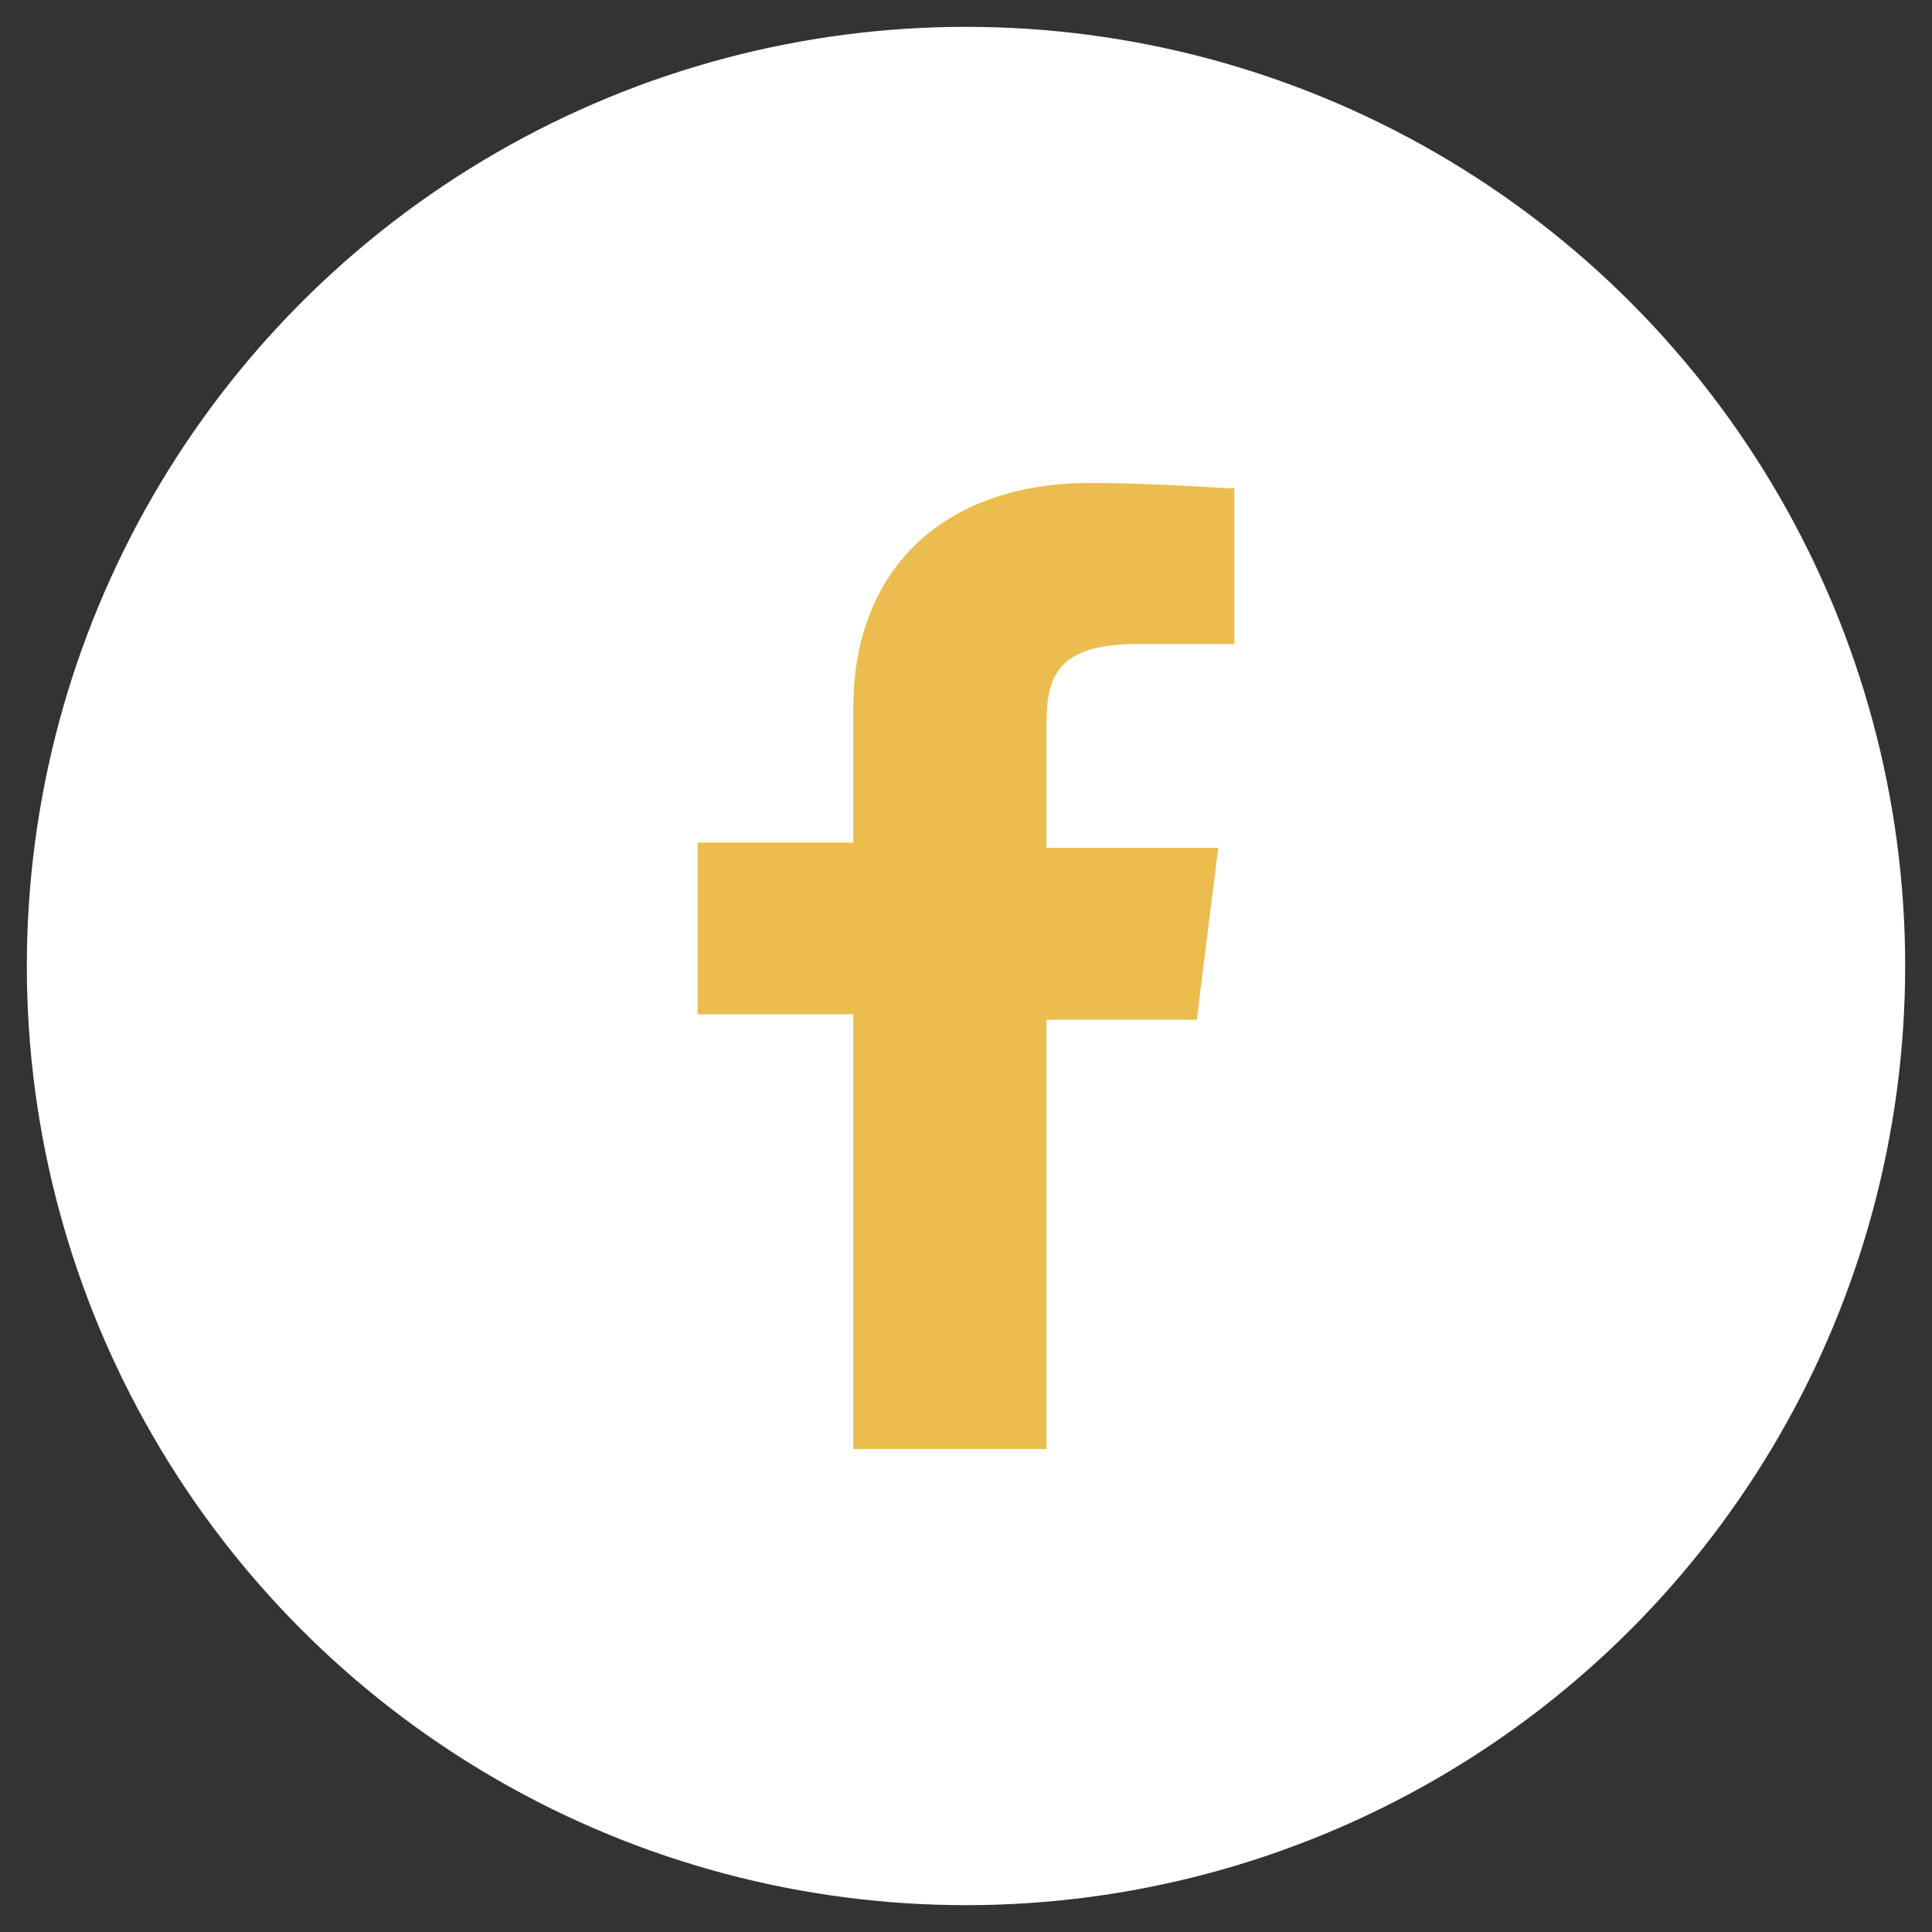
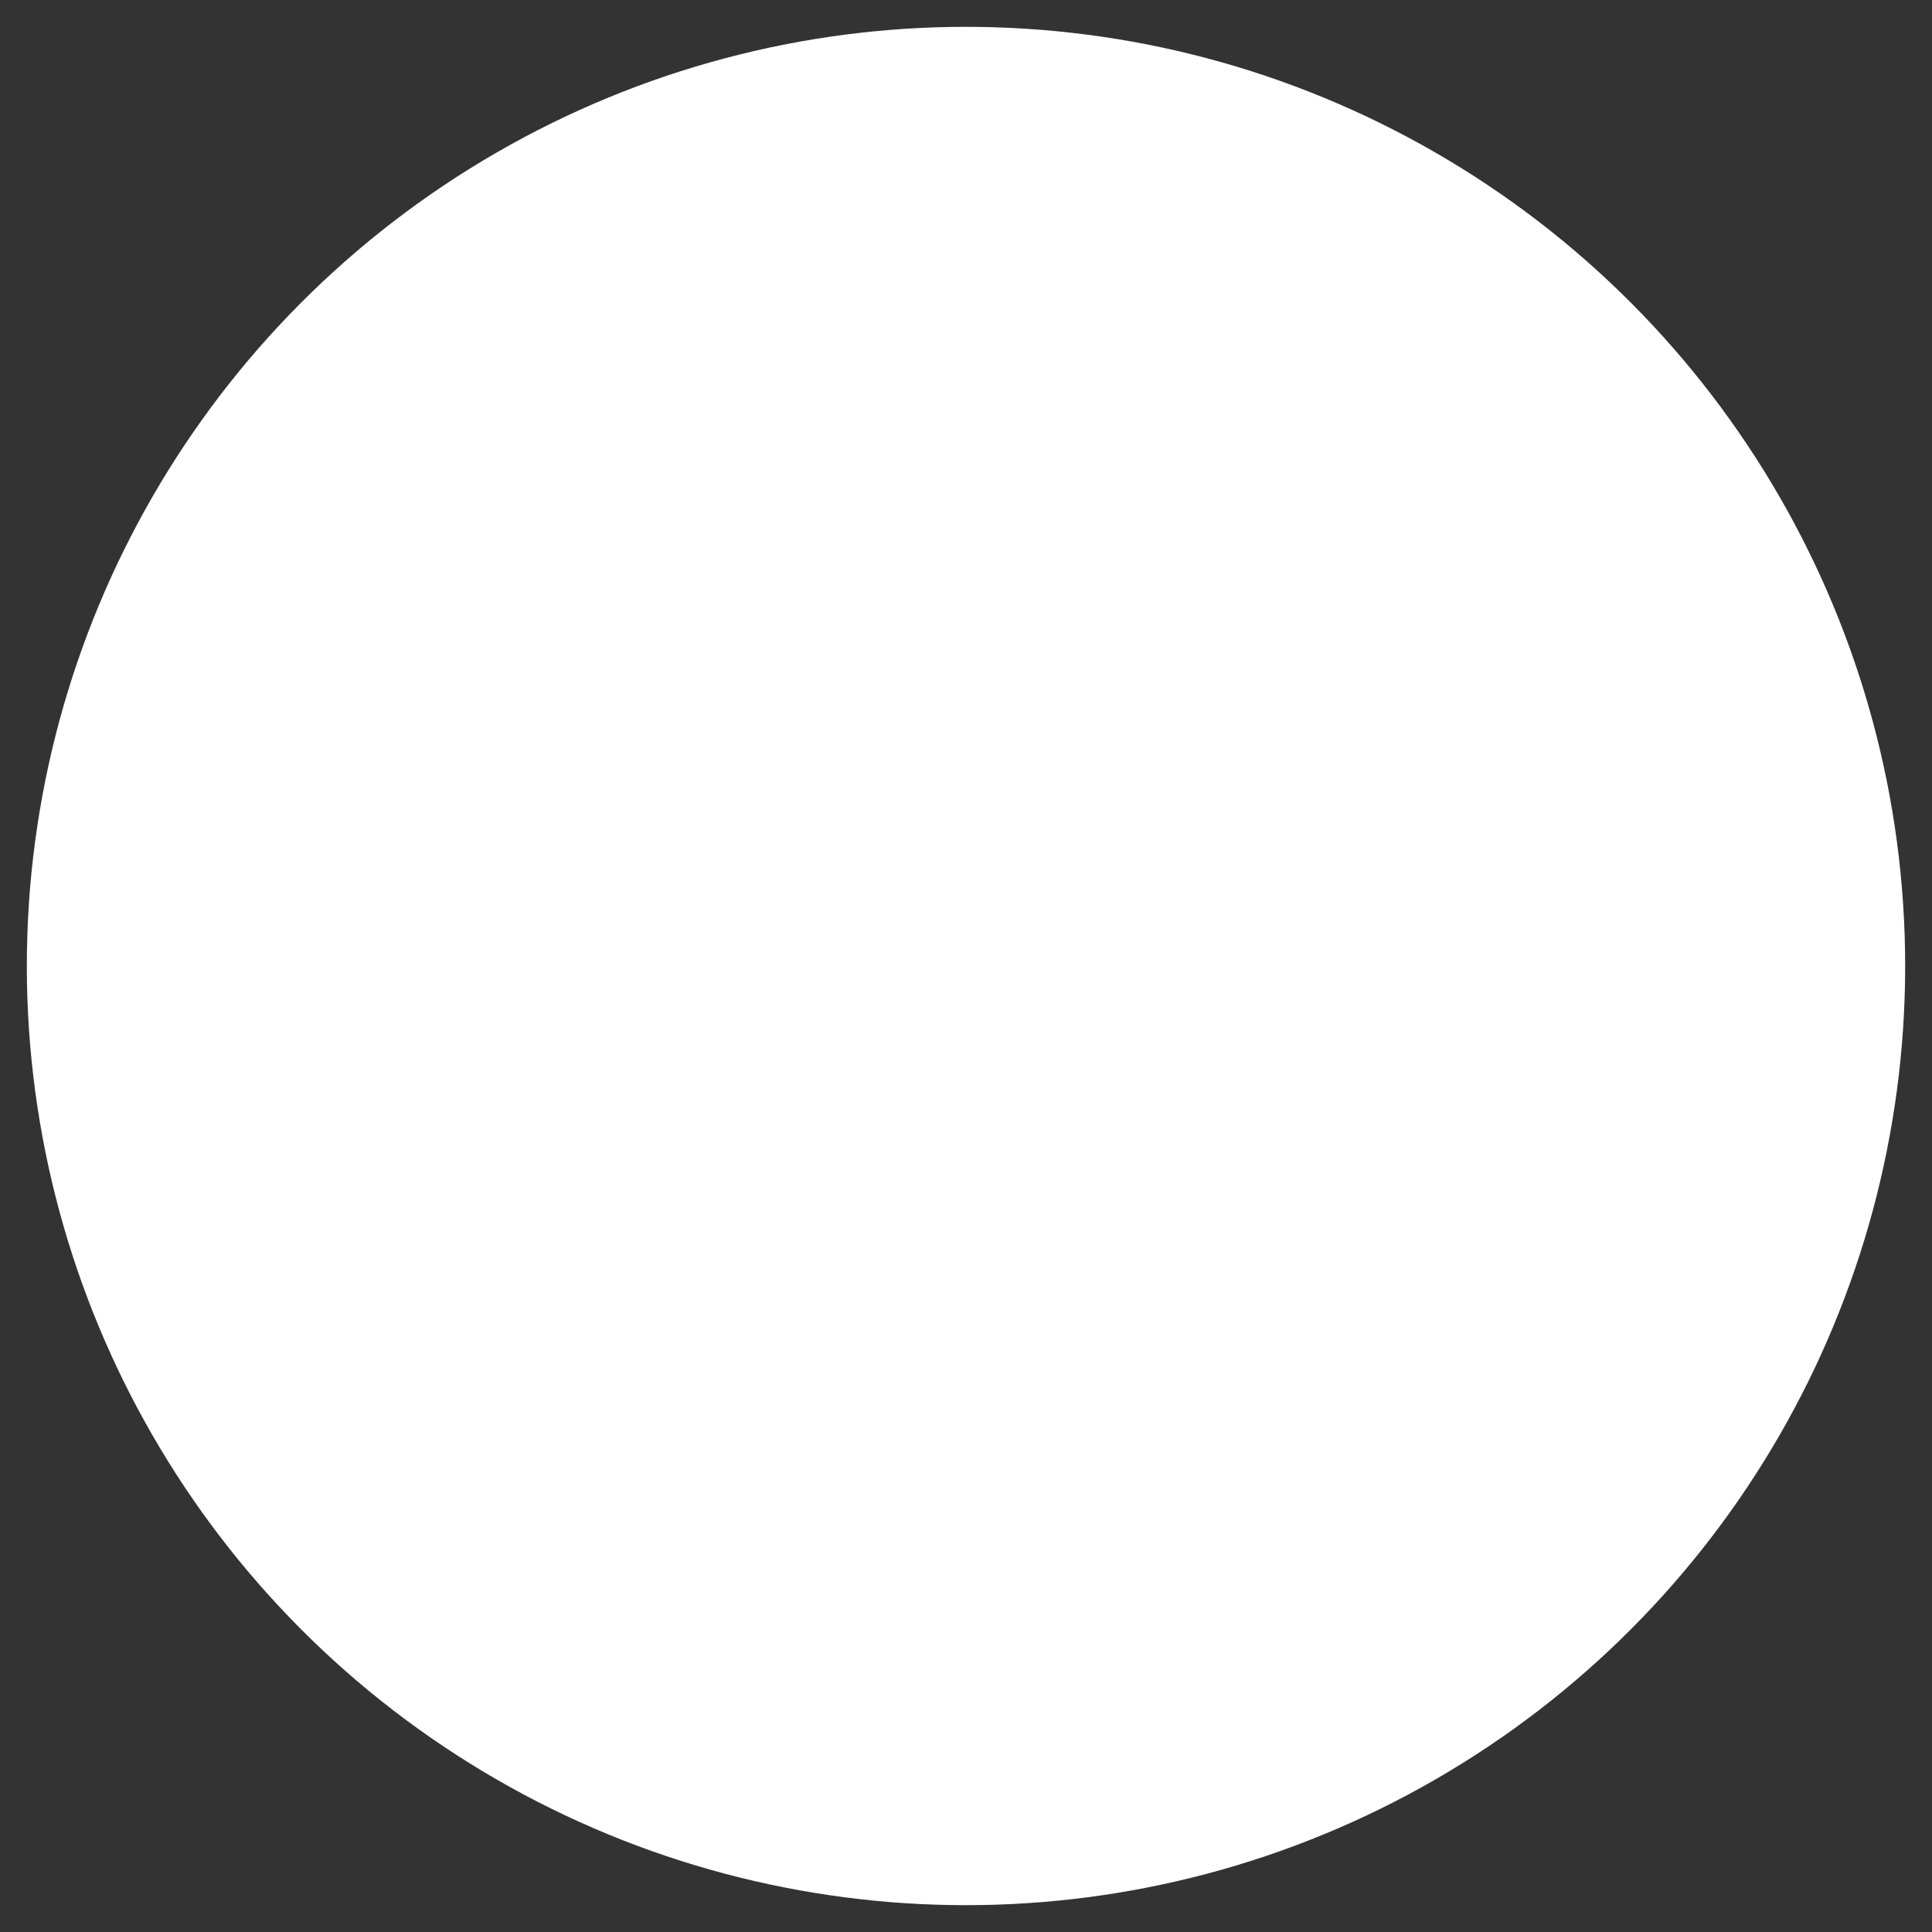
<svg xmlns="http://www.w3.org/2000/svg" version="1.2" viewBox="0 0 36 36" width="36" height="36">
  <rect x="0" y="0" width="36" height="36" fill="#333333" stroke="none" />
  <title>fb_white-svg</title>
  <style>
		.s0 { fill: #ffffff;stroke: #ffffff } 
		.s1 { fill: #ebbc4e } 
	</style>
  <g id="Layer">
    <g id="Layer">
      <circle id="Layer" class="s0" cx="18" cy="18" r="17" />
    </g>
    <g id="Layer">
-       <path id="Layer" class="s1" d="m15.9 27v-8.1h-2.9v-3.2h2.9v-2.5c0-2.7 1.8-4.2 4.4-4.2 1.3 0 2.4 0.1 2.7 0.1v2.9h-1.8c-1.5 0-1.7 0.6-1.7 1.5v2.3h3.2l-0.4 3.2h-2.8v8" />
-     </g>
+       </g>
  </g>
</svg>